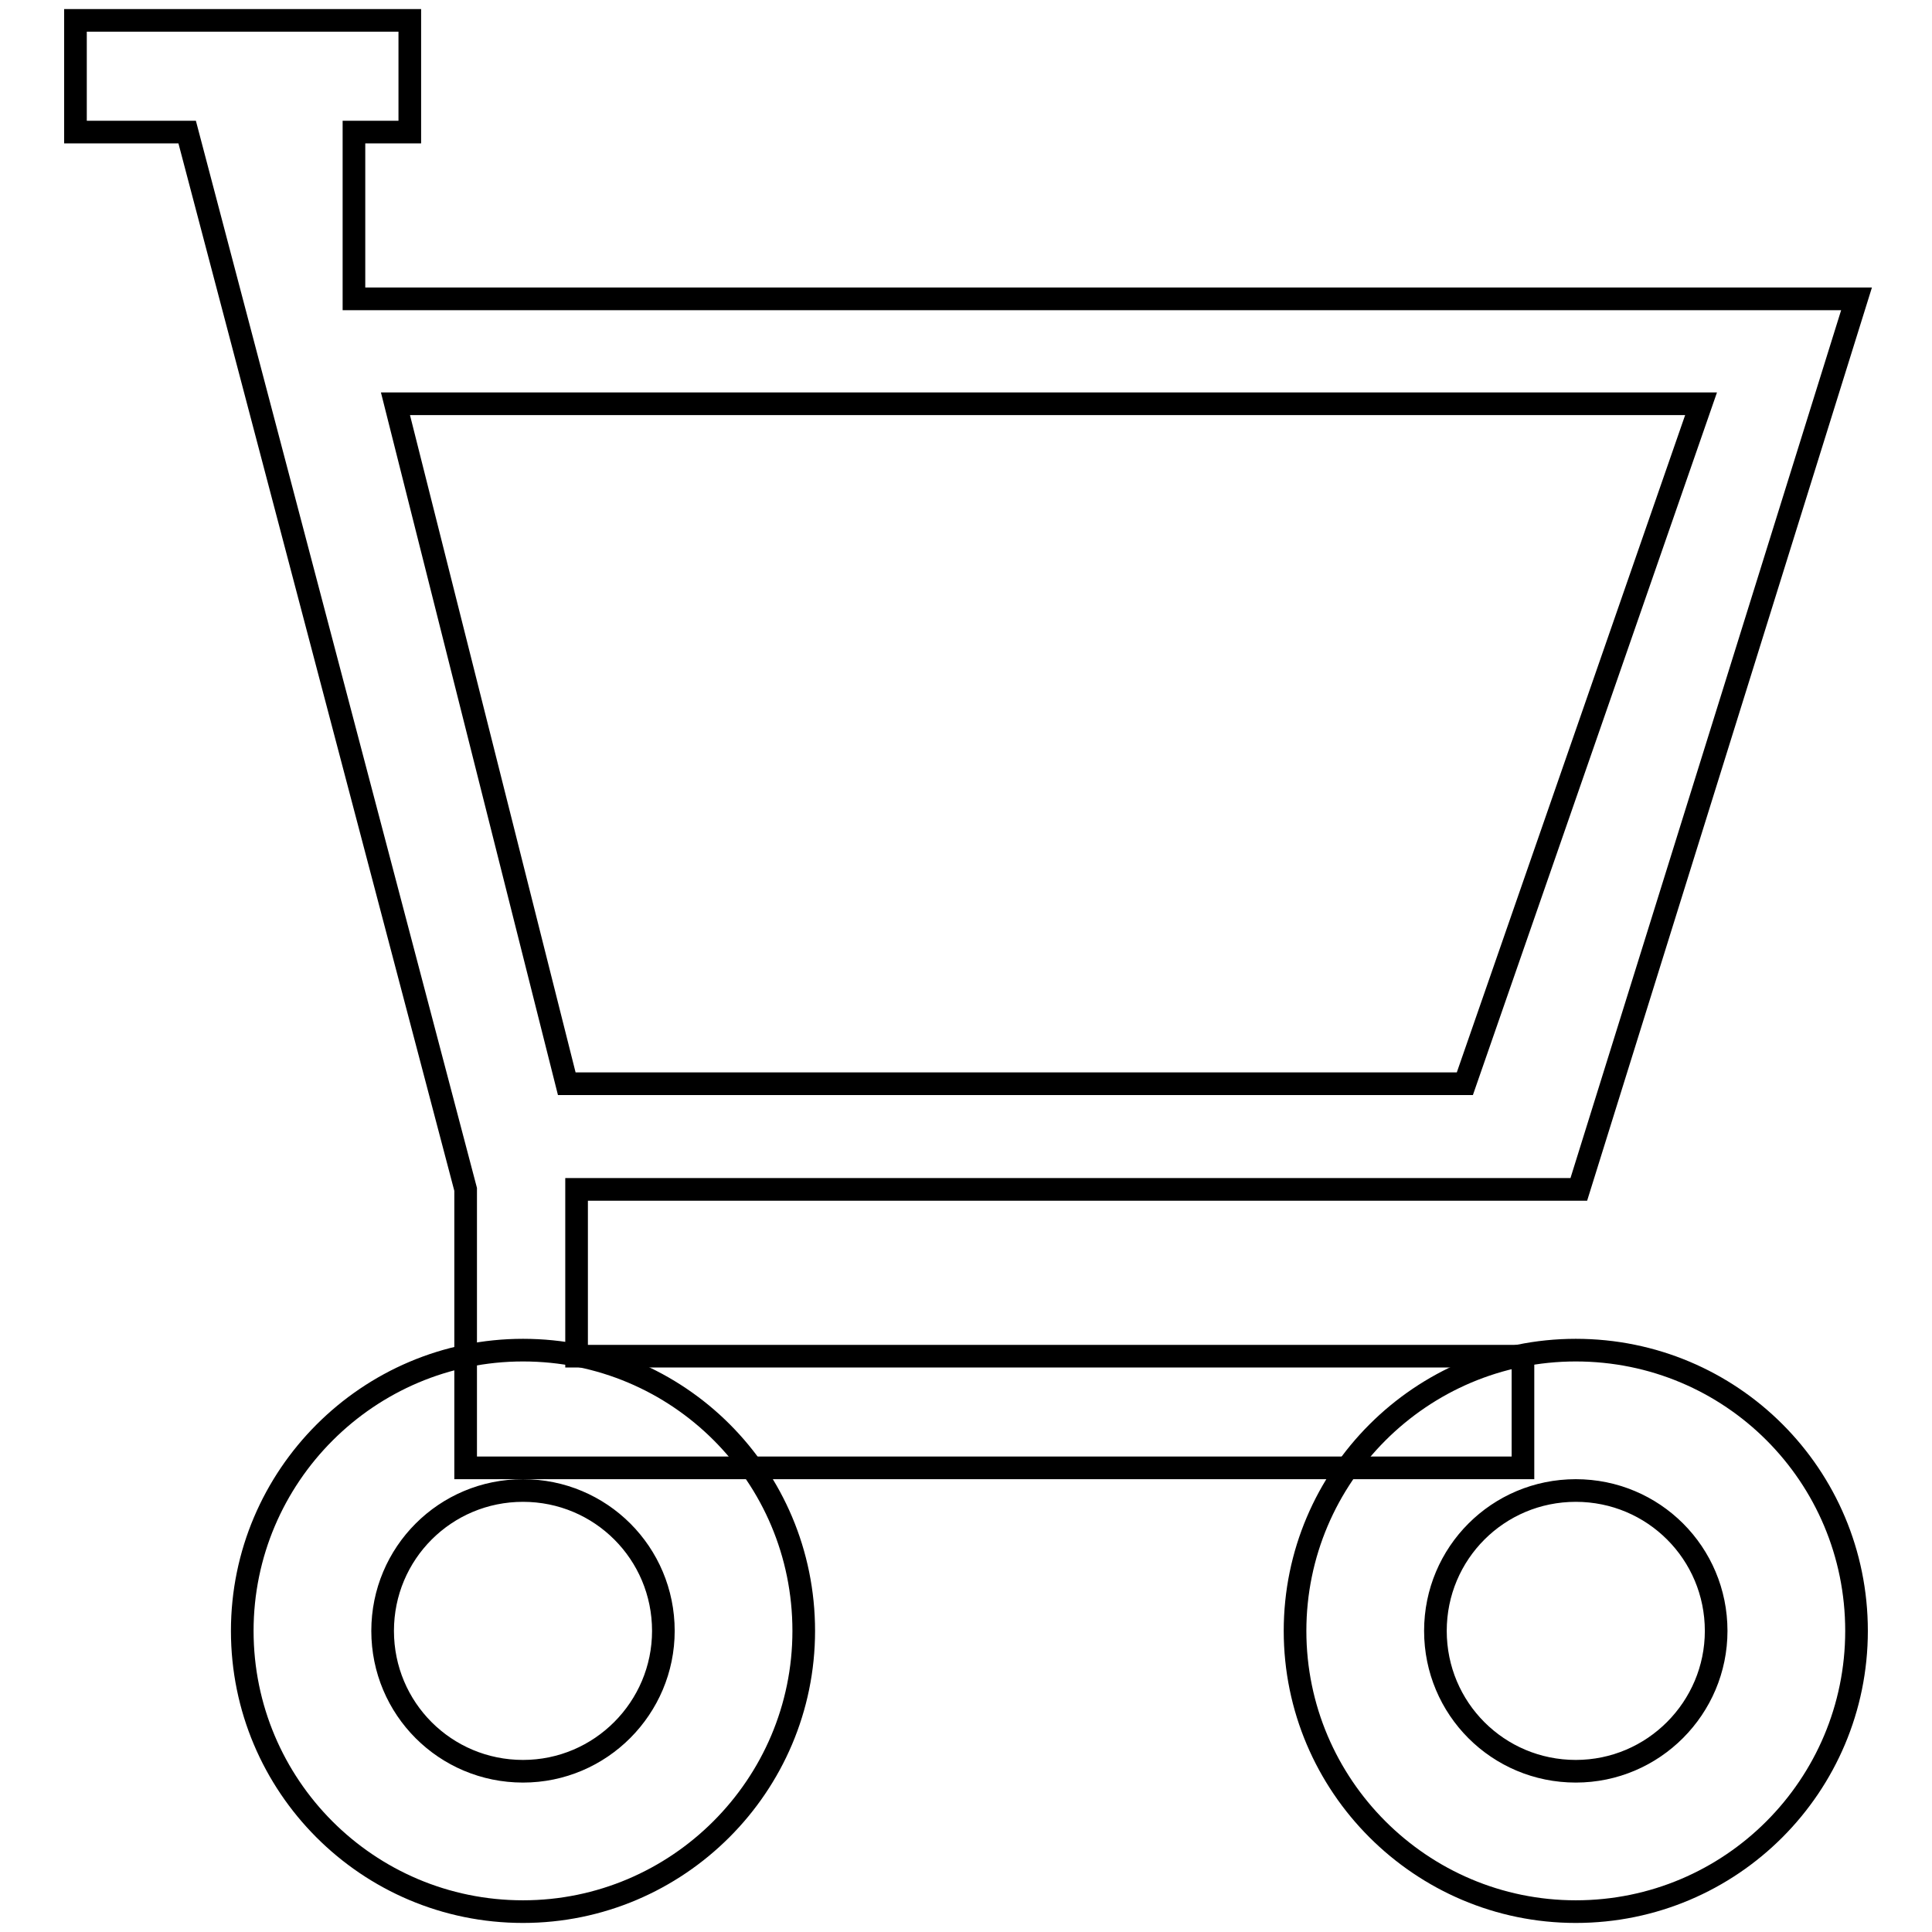
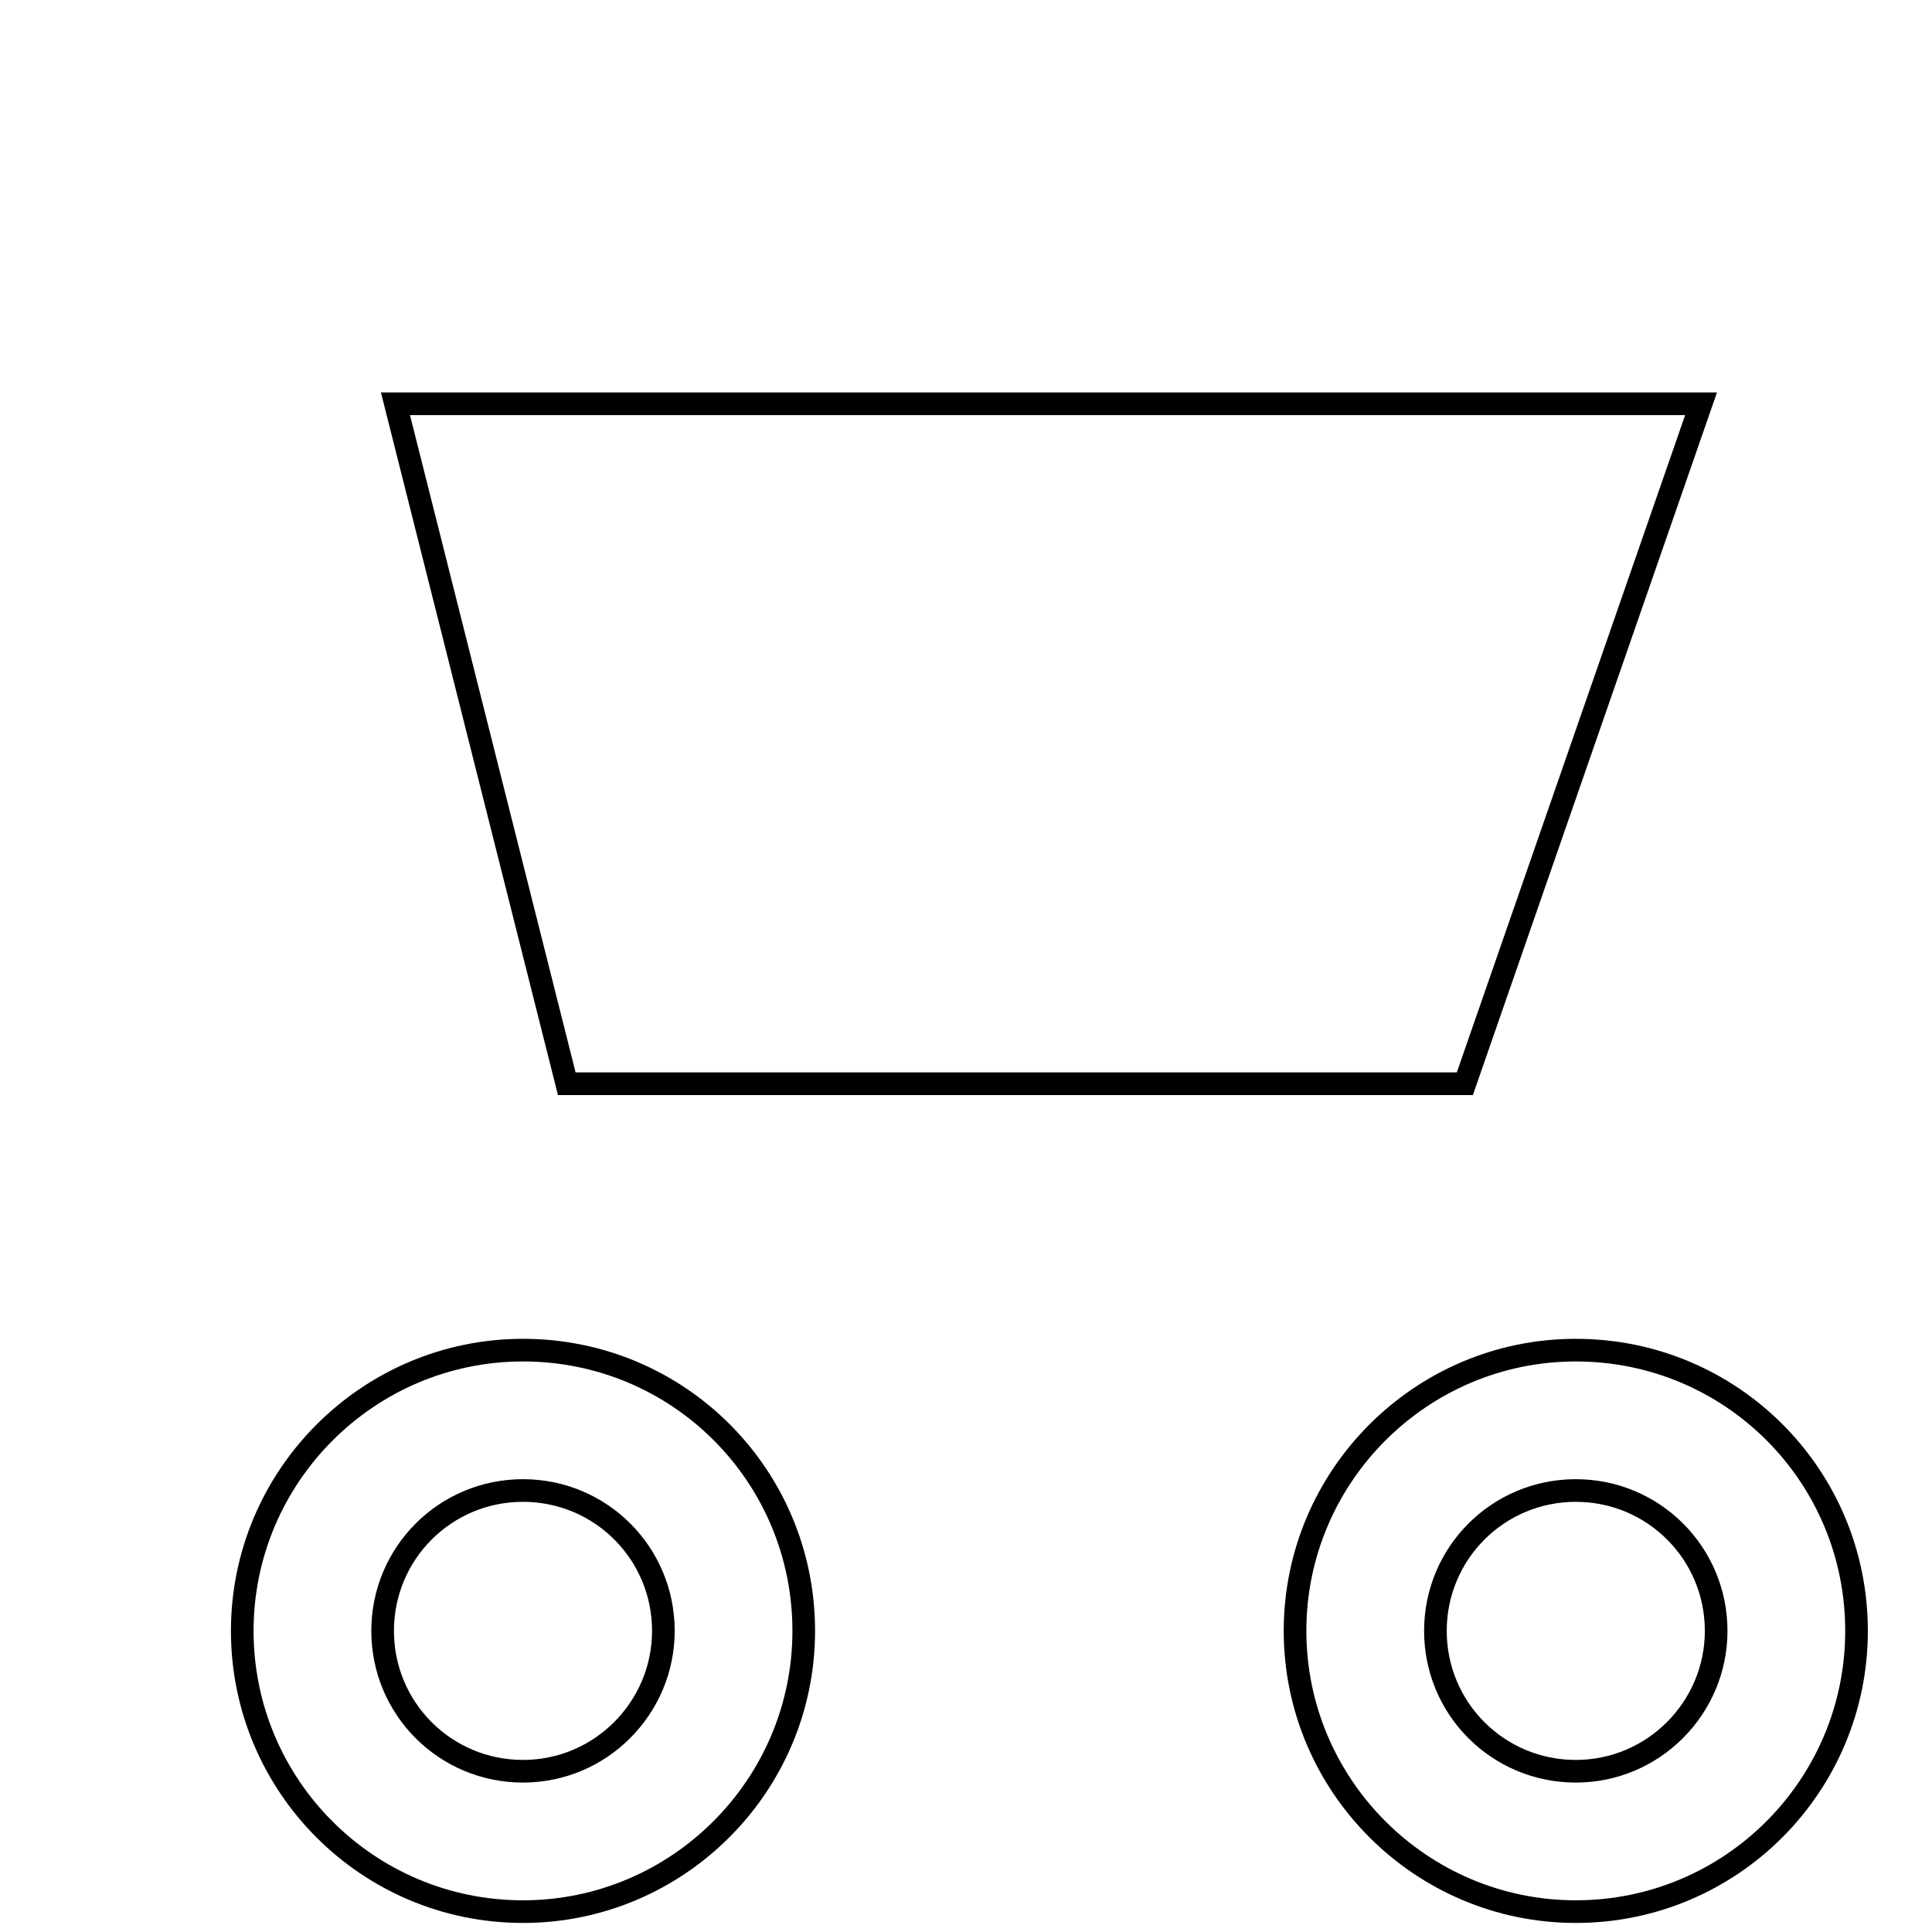
<svg xmlns="http://www.w3.org/2000/svg" version="1.1" x="0px" y="0px" viewBox="0 0 256 256" enable-background="new 0 0 256 256" xml:space="preserve">
  <g>
    <g>
-       <path stroke-width="3" fill-opacity="0" stroke="#000000" d="M246,39.6H46.9V17.5h7.4V2.7H10v14.8h14.8l36.9,140.1v36.9h140.1v-14.8H76.4c0,0,0-15,0-22.1h132.8L246,39.6z" />
      <path stroke-width="3" fill-opacity="0" stroke="#000000" d="M69.3,178.9c-20.5,0-37.2,16.7-37.2,37.2c0,20.5,16.6,37.2,37.2,37.2c20.5,0,37.2-16.7,37.2-37.2C106.5,195.5,89.9,178.9,69.3,178.9z M69.3,234.7c-10.3,0-18.6-8.3-18.6-18.6c0-10.3,8.3-18.6,18.6-18.6s18.6,8.3,18.6,18.6C87.9,226.3,79.6,234.7,69.3,234.7z M208.8,178.9c-20.5,0-37.2,16.7-37.2,37.2c0,20.5,16.7,37.2,37.2,37.2c20.6,0,37.2-16.7,37.2-37.2C246,195.5,229.4,178.9,208.8,178.9z M208.8,234.7c-10.3,0-18.6-8.3-18.6-18.6c0-10.3,8.3-18.6,18.6-18.6c10.3,0,18.6,8.3,18.6,18.6C227.4,226.3,219.1,234.7,208.8,234.7z" />
      <path stroke-width="3" fill-opacity="0" stroke="#000000" d="M52.4,53.5h173l-31.3,90.1h-119L52.4,53.5z" />
    </g>
  </g>
</svg>